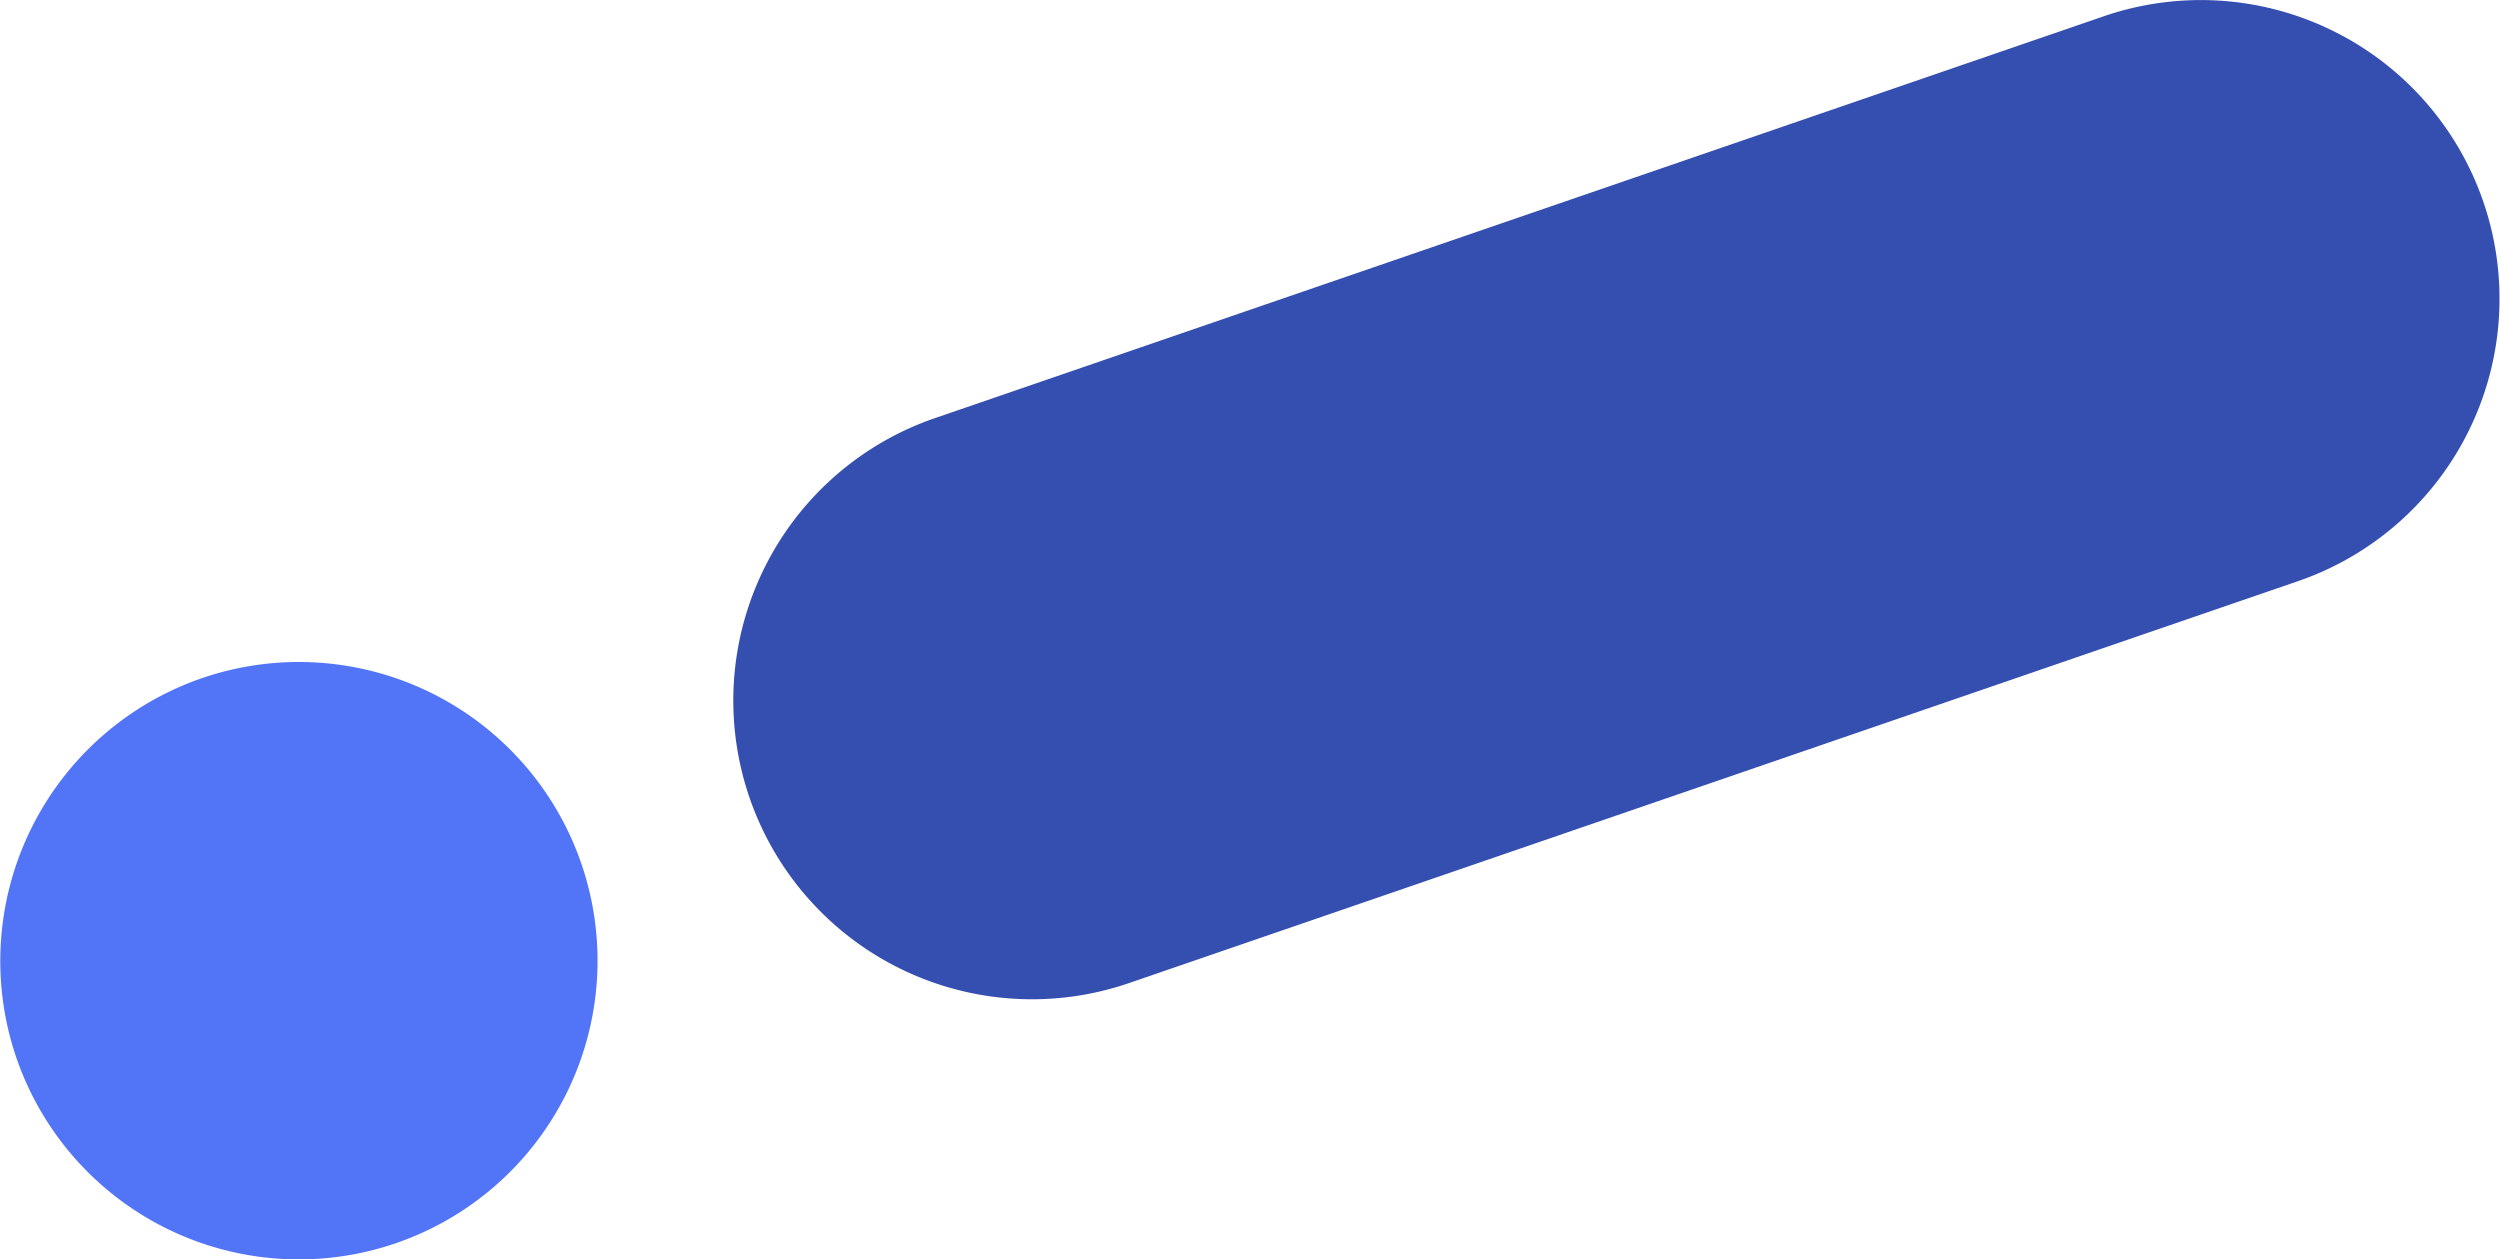
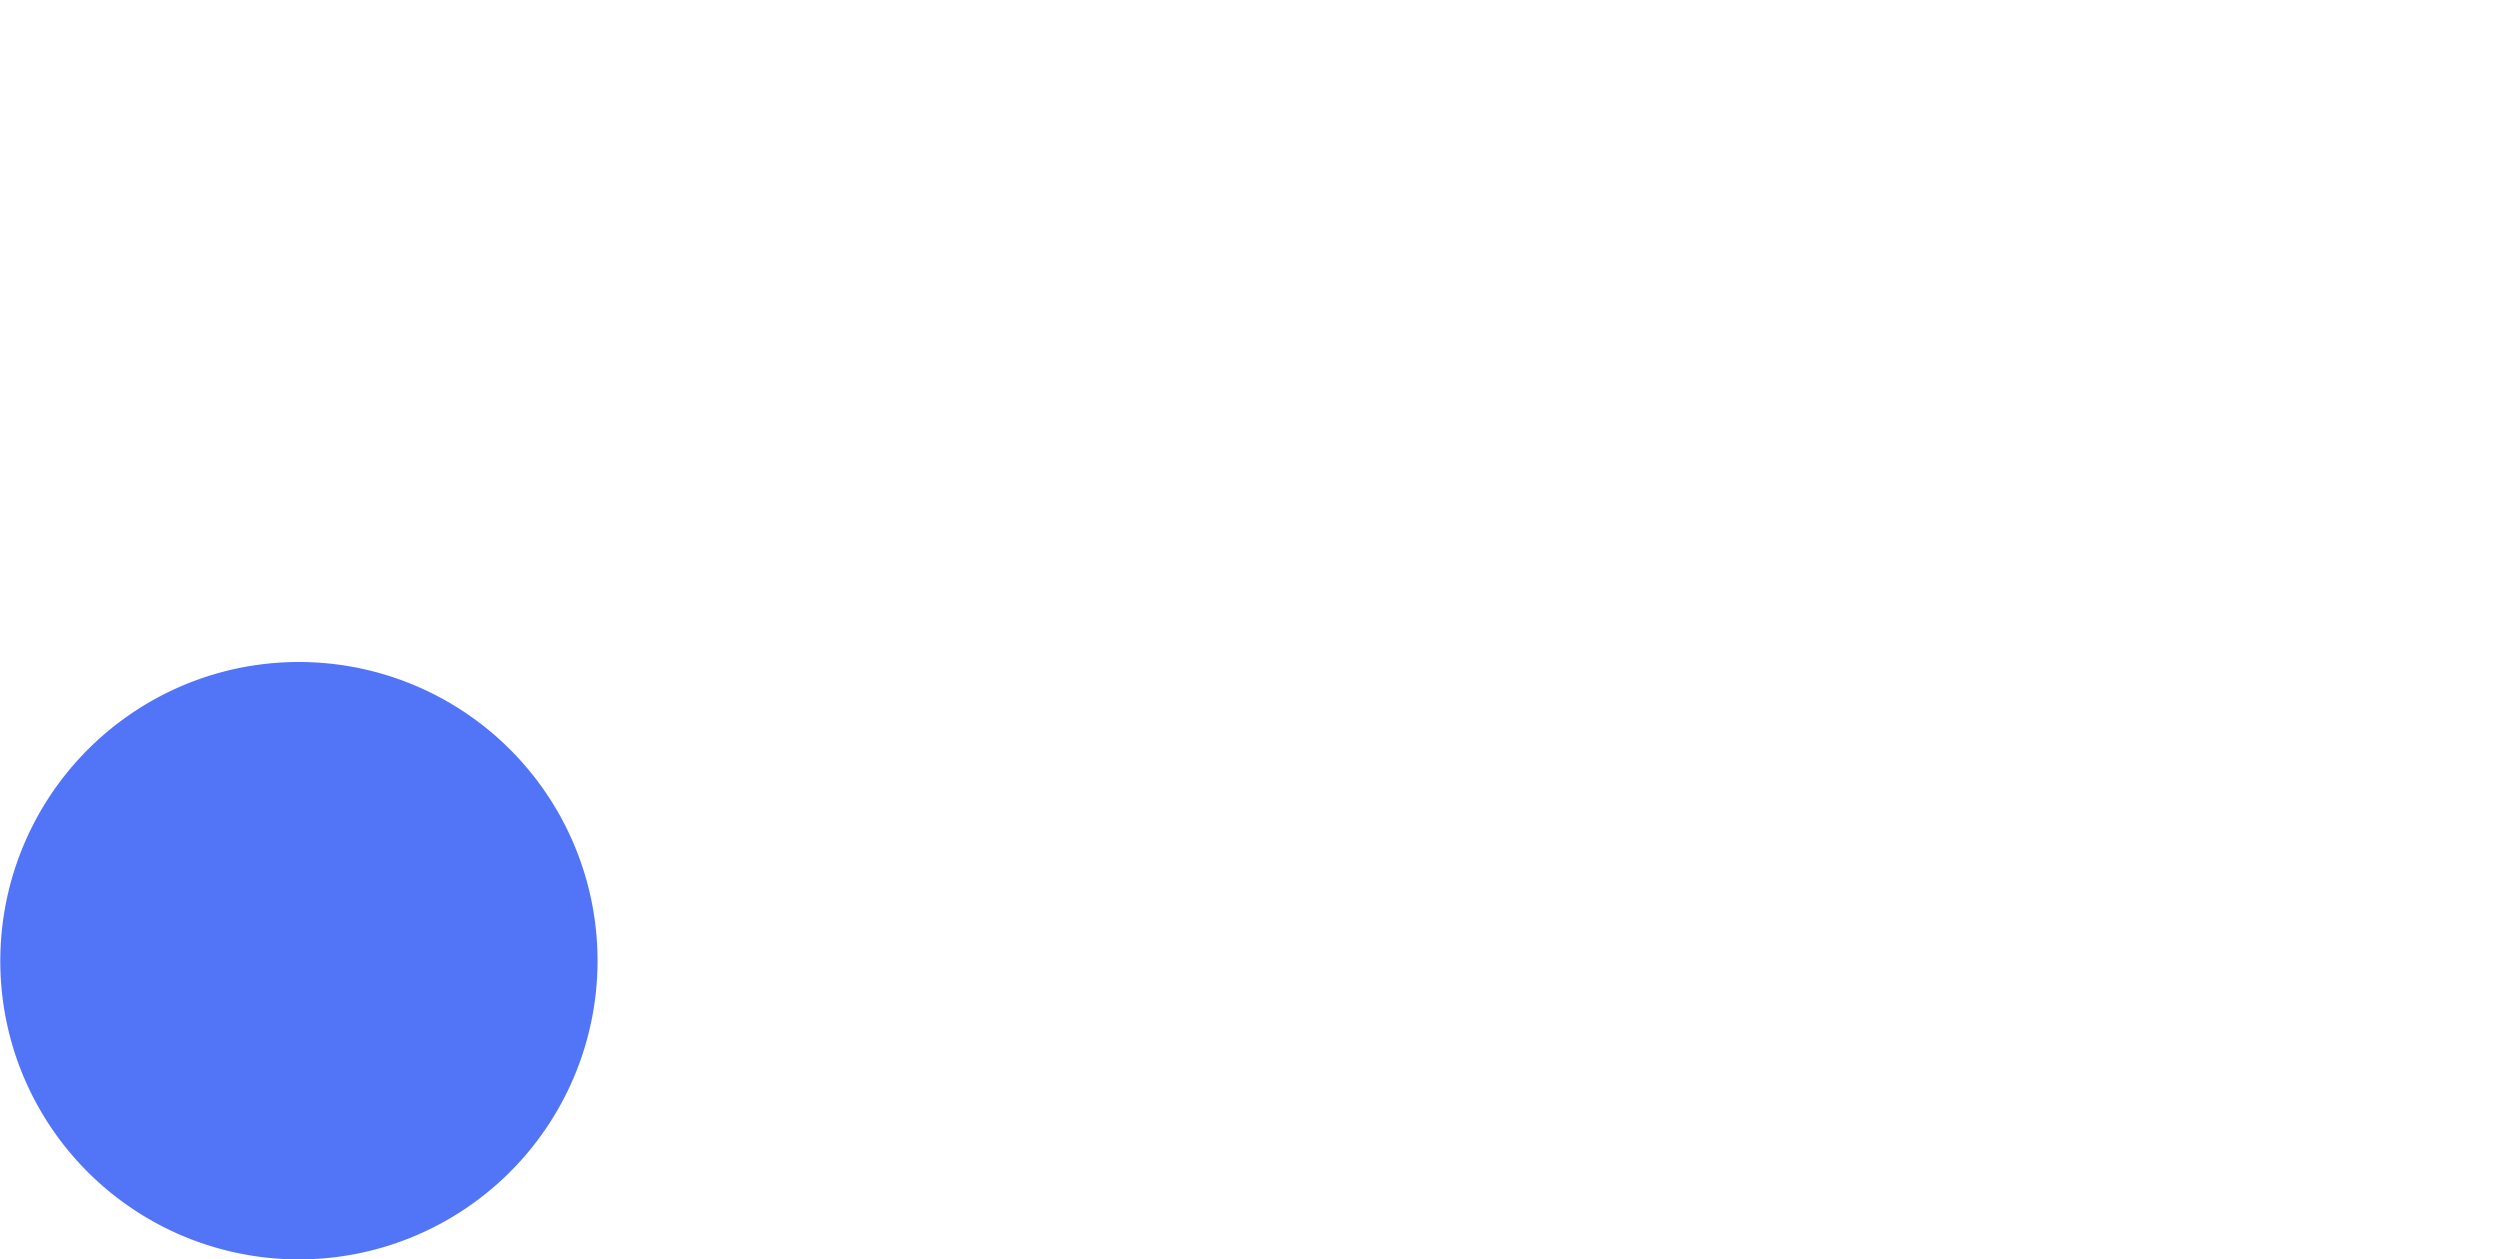
<svg xmlns="http://www.w3.org/2000/svg" width="502.03" height="252.88" viewBox="0 0 502.03 252.88">
  <defs>
    <style>
      .cls-1 {
        opacity: 0.8;
      }

      .cls-2 {
        fill: #03239d;
      }

      .cls-2, .cls-3 {
        fill-rule: evenodd;
      }

      .cls-3 {
        fill: #2752f6;
      }
    </style>
  </defs>
  <g id="moyo3.svg" class="cls-1">
-     <path id="長方形_40_のコピー_3" data-name="長方形 40 のコピー 3" class="cls-2" d="M1400.65,1268.05l234.72-80.7a59.977,59.977,0,1,1,39.11,113.4l-234.72,80.7A59.977,59.977,0,1,1,1400.65,1268.05Z" transform="translate(-1212.97 -1184.06)" />
-     <path id="楕円形_3_のコピー_21" data-name="楕円形 3 のコピー 21" class="cls-3" d="M1253.5,1320.25a59.982,59.982,0,1,1-37.24,76.23A60.082,60.082,0,0,1,1253.5,1320.25Z" transform="translate(-1212.97 -1184.06)" />
+     <path id="楕円形_3_のコピー_21" data-name="楕円形 3 のコピー 21" class="cls-3" d="M1253.5,1320.25a59.982,59.982,0,1,1-37.24,76.23A60.082,60.082,0,0,1,1253.5,1320.25" transform="translate(-1212.97 -1184.06)" />
  </g>
</svg>